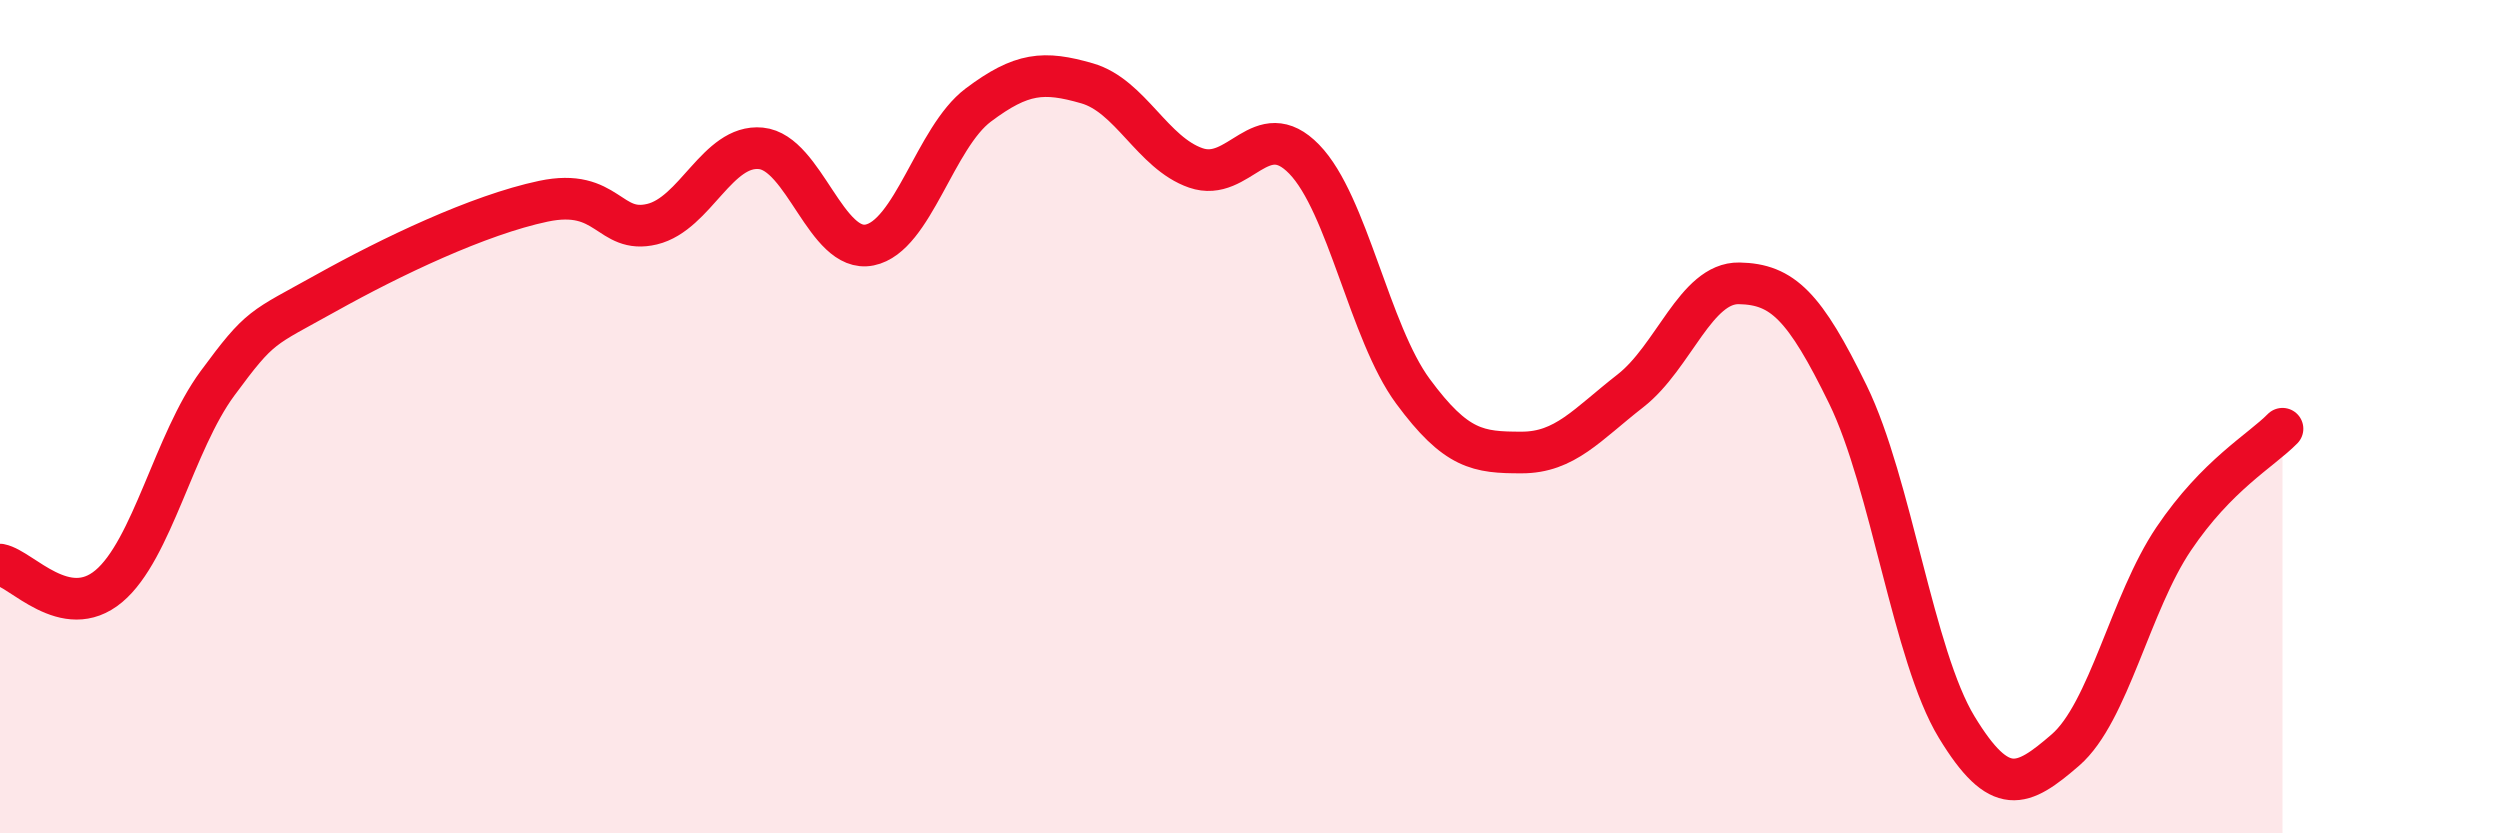
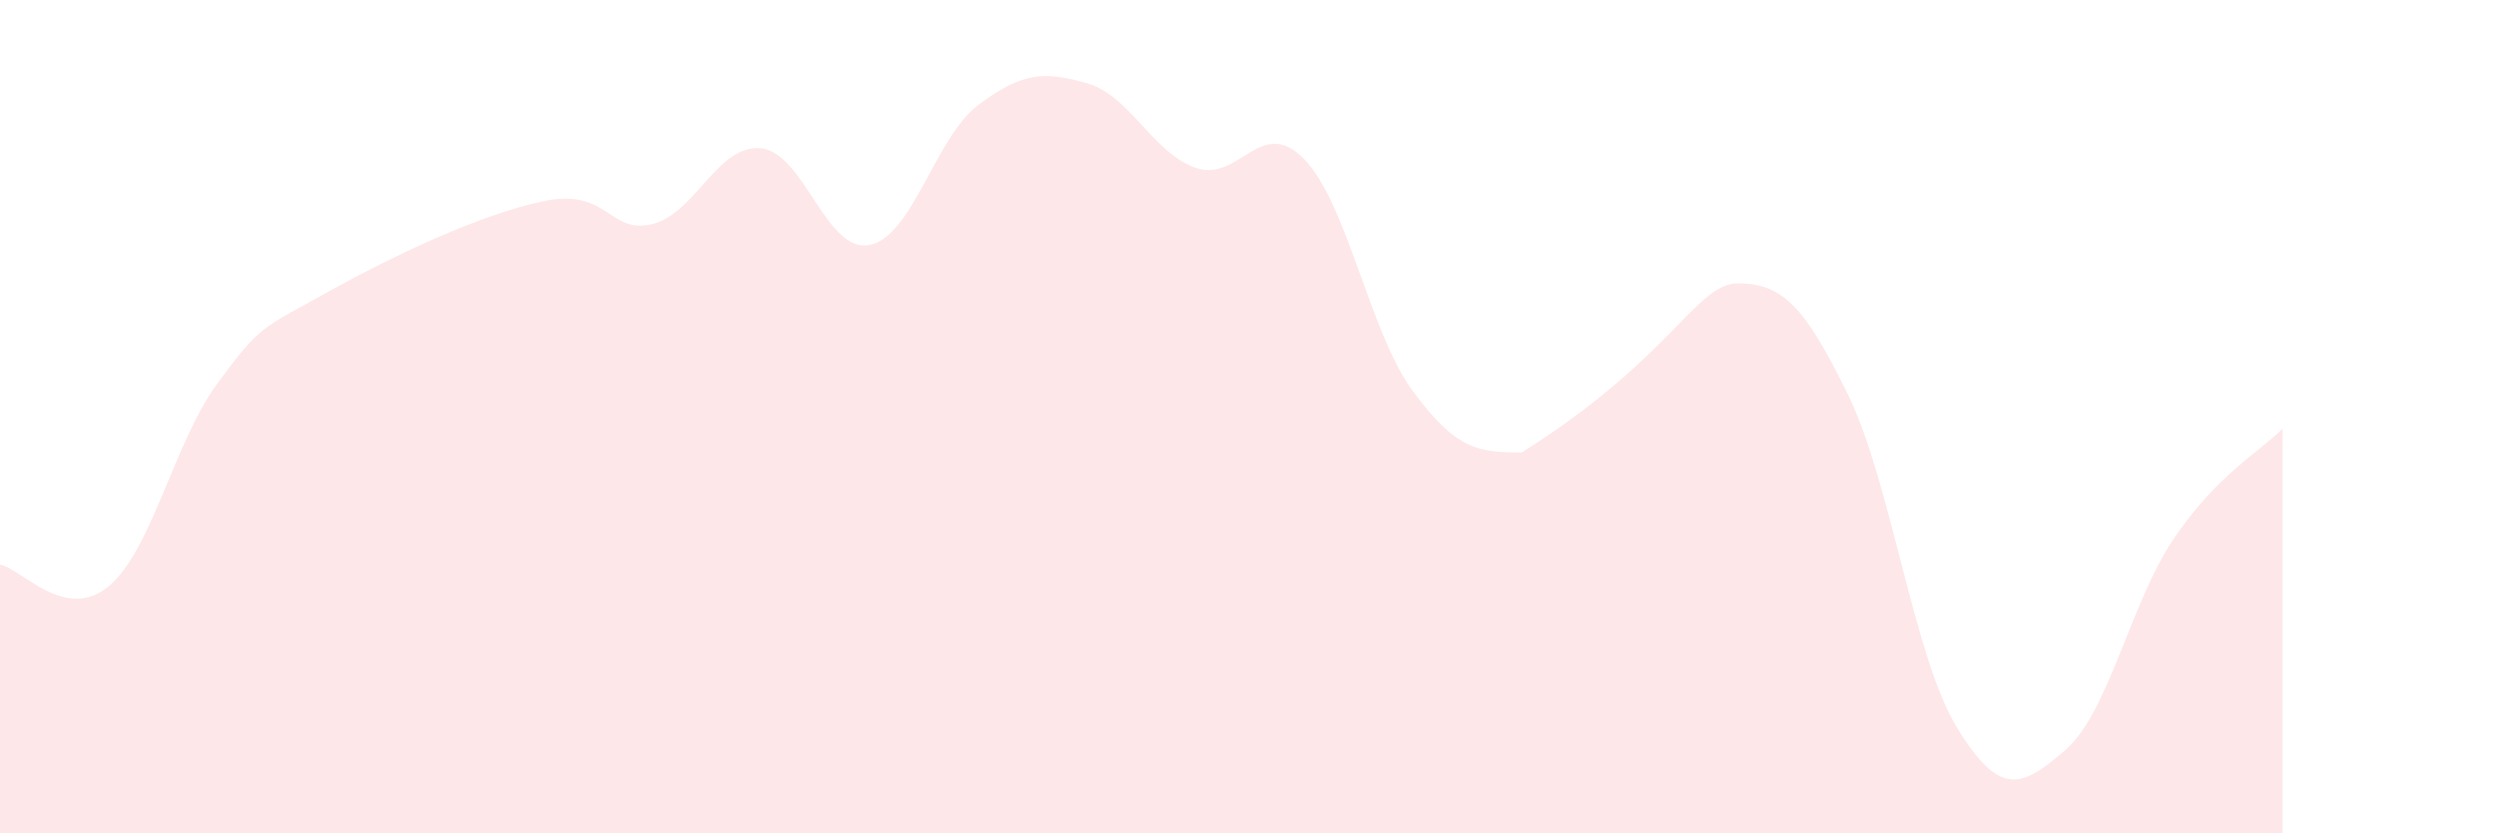
<svg xmlns="http://www.w3.org/2000/svg" width="60" height="20" viewBox="0 0 60 20">
-   <path d="M 0,13.55 C 0.52,13.65 1.57,14.94 2.61,14.07 C 3.65,13.2 4.18,10.61 5.22,9.2 C 6.26,7.79 6.27,7.9 7.83,7.03 C 9.39,6.16 11.48,5.16 13.04,4.83 C 14.6,4.5 14.61,5.63 15.65,5.38 C 16.69,5.13 17.22,3.46 18.26,3.56 C 19.3,3.66 19.83,6.09 20.87,5.88 C 21.91,5.67 22.44,3.3 23.48,2.52 C 24.52,1.74 25.05,1.7 26.09,2 C 27.13,2.3 27.66,3.67 28.7,4.03 C 29.74,4.39 30.26,2.75 31.3,3.82 C 32.34,4.89 32.87,7.98 33.91,9.39 C 34.95,10.8 35.48,10.86 36.52,10.86 C 37.56,10.86 38.09,10.19 39.13,9.38 C 40.17,8.57 40.7,6.78 41.74,6.8 C 42.78,6.82 43.31,7.34 44.35,9.47 C 45.39,11.6 45.92,15.74 46.96,17.45 C 48,19.16 48.53,18.9 49.57,18 C 50.61,17.1 51.13,14.47 52.17,12.93 C 53.21,11.39 54.26,10.82 54.78,10.29L54.78 20L0 20Z" fill="#EB0A25" opacity="0.1" stroke-linecap="round" stroke-linejoin="round" />
-   <path d="M 0,13.55 C 0.52,13.65 1.57,14.94 2.61,14.07 C 3.65,13.2 4.18,10.61 5.22,9.2 C 6.26,7.79 6.27,7.9 7.83,7.03 C 9.39,6.16 11.48,5.16 13.04,4.83 C 14.6,4.5 14.61,5.63 15.65,5.38 C 16.69,5.13 17.22,3.46 18.26,3.56 C 19.3,3.66 19.83,6.09 20.87,5.88 C 21.91,5.67 22.44,3.3 23.48,2.52 C 24.52,1.74 25.05,1.7 26.09,2 C 27.13,2.3 27.66,3.67 28.7,4.03 C 29.74,4.39 30.26,2.75 31.3,3.82 C 32.34,4.89 32.87,7.98 33.91,9.39 C 34.95,10.8 35.48,10.86 36.52,10.86 C 37.56,10.86 38.09,10.19 39.13,9.38 C 40.17,8.57 40.7,6.78 41.74,6.8 C 42.78,6.82 43.31,7.34 44.35,9.47 C 45.39,11.6 45.92,15.74 46.96,17.45 C 48,19.16 48.53,18.9 49.57,18 C 50.61,17.1 51.13,14.47 52.17,12.93 C 53.21,11.39 54.26,10.82 54.78,10.29" stroke="#EB0A25" stroke-width="1" fill="none" stroke-linecap="round" stroke-linejoin="round" />
+   <path d="M 0,13.55 C 0.52,13.65 1.57,14.94 2.61,14.07 C 3.65,13.2 4.18,10.61 5.22,9.2 C 6.26,7.79 6.27,7.9 7.83,7.03 C 9.39,6.16 11.48,5.16 13.04,4.83 C 14.6,4.5 14.61,5.63 15.65,5.38 C 16.69,5.13 17.22,3.46 18.26,3.56 C 19.3,3.66 19.83,6.09 20.87,5.88 C 21.91,5.67 22.44,3.3 23.48,2.52 C 24.52,1.74 25.05,1.7 26.09,2 C 27.13,2.3 27.66,3.67 28.7,4.03 C 29.74,4.39 30.26,2.75 31.3,3.82 C 32.34,4.89 32.87,7.98 33.91,9.39 C 34.95,10.8 35.48,10.86 36.52,10.86 C 40.17,8.57 40.7,6.78 41.74,6.8 C 42.78,6.82 43.31,7.34 44.35,9.47 C 45.39,11.6 45.92,15.74 46.96,17.45 C 48,19.16 48.53,18.9 49.57,18 C 50.61,17.1 51.13,14.47 52.17,12.93 C 53.21,11.39 54.26,10.82 54.78,10.29L54.78 20L0 20Z" fill="#EB0A25" opacity="0.1" stroke-linecap="round" stroke-linejoin="round" />
</svg>